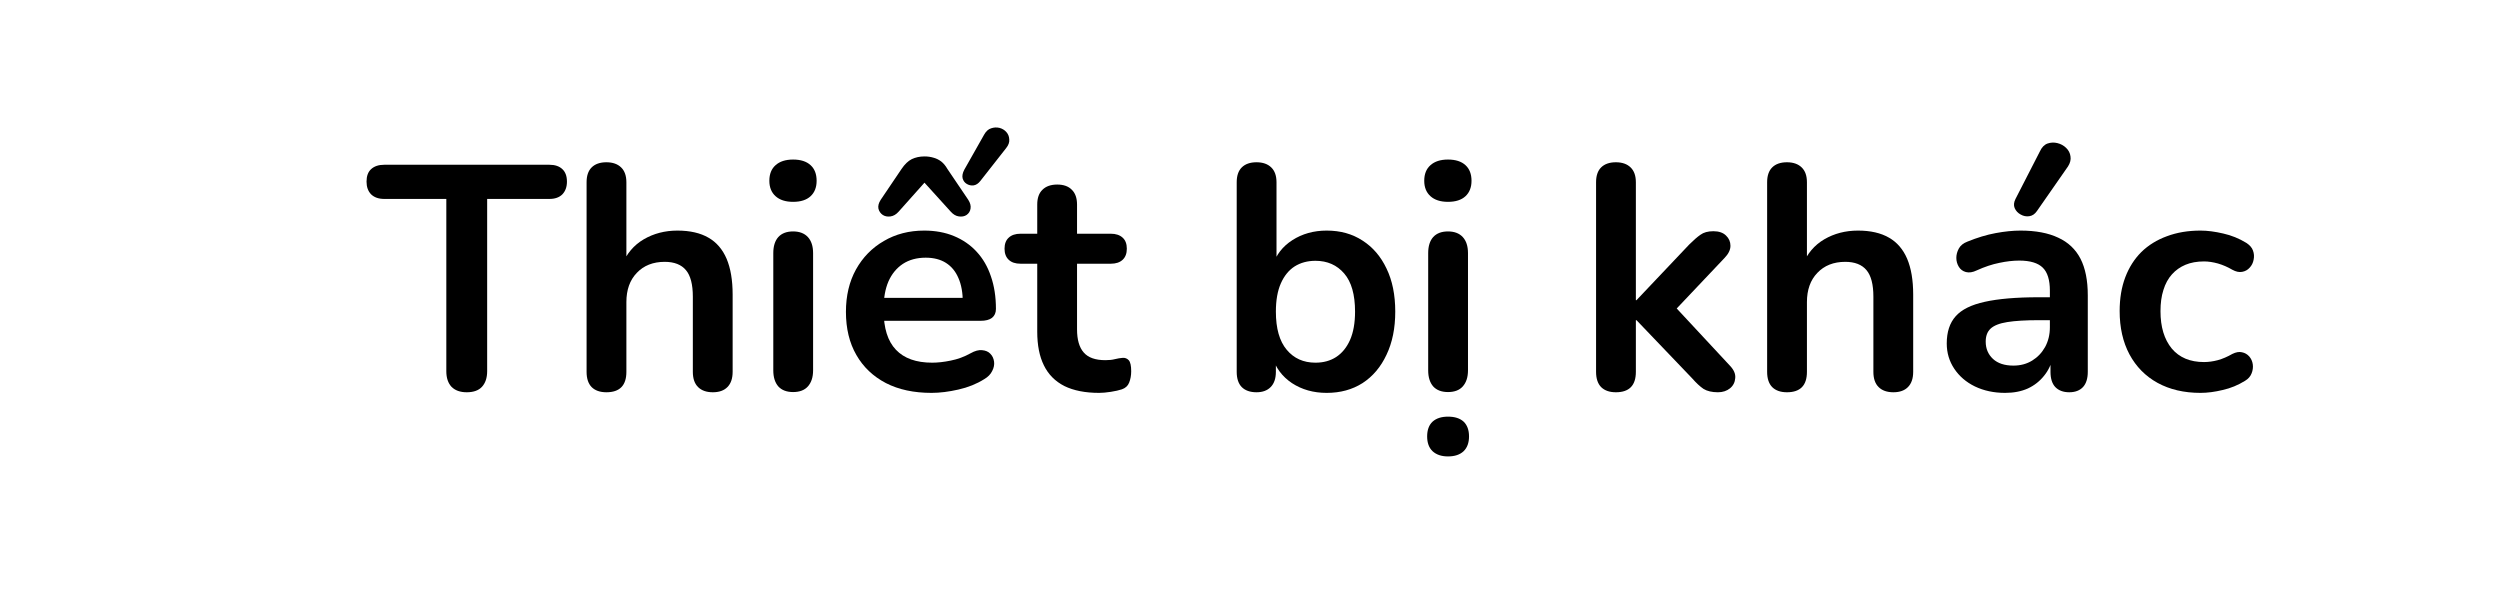
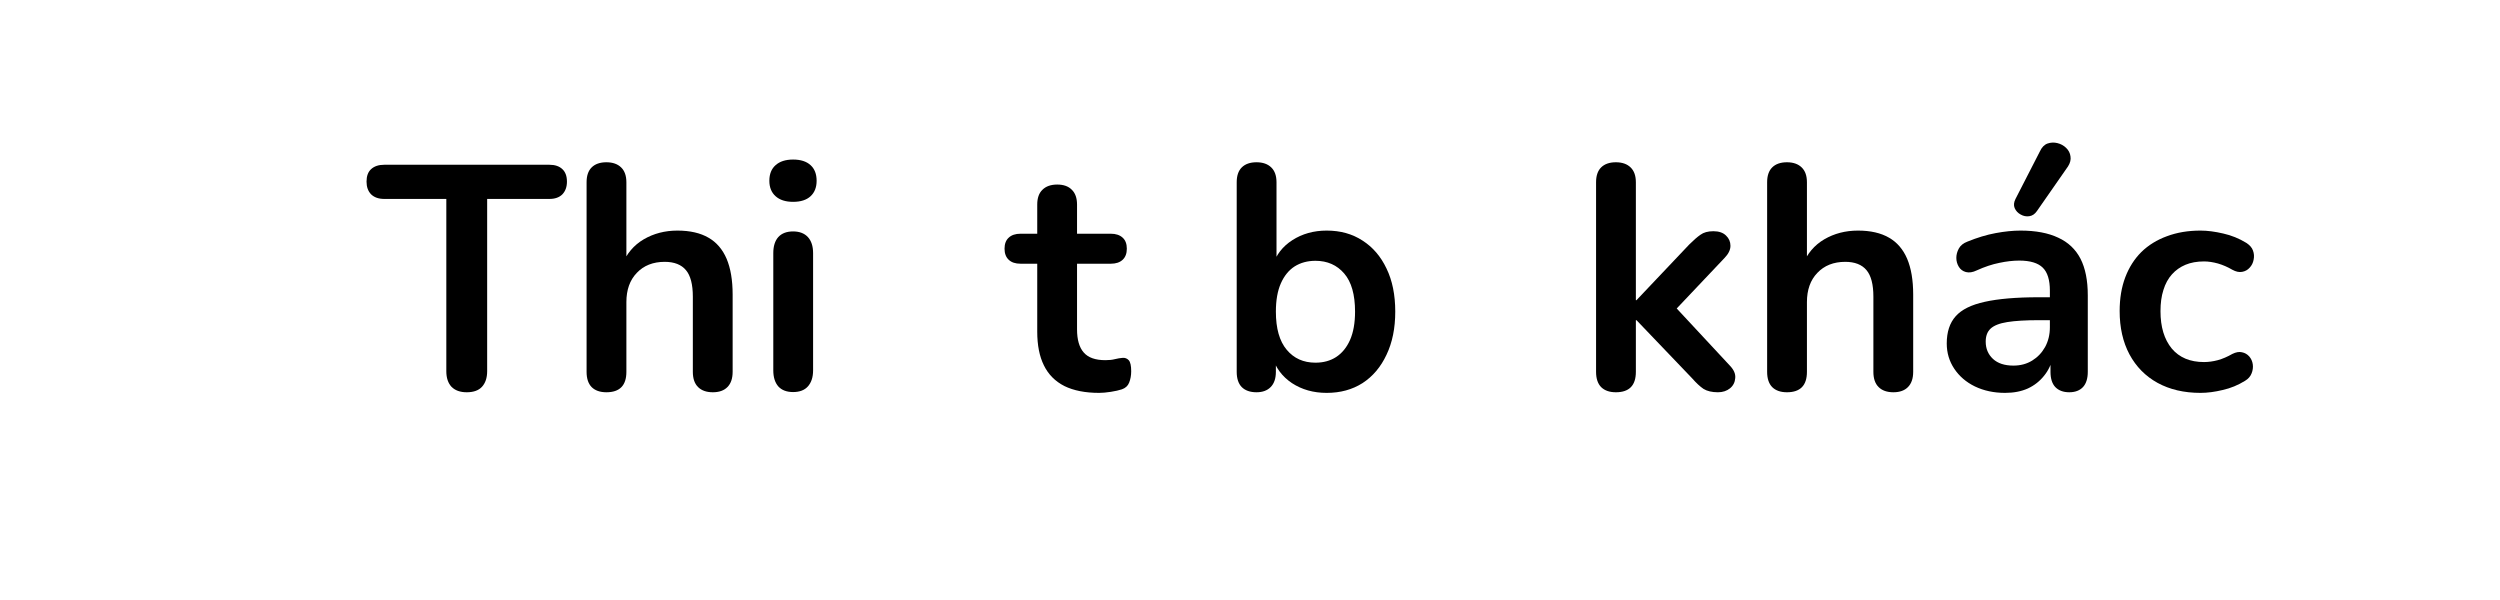
<svg xmlns="http://www.w3.org/2000/svg" width="250" zoomAndPan="magnify" viewBox="0 0 187.5 45" height="60" preserveAspectRatio="xMidYMid meet" version="1.0">
  <defs>
    <g />
  </defs>
  <g fill="#000000" fill-opacity="1">
    <g transform="translate(27.568, 29.232)">
      <g>
        <path d="M 7.438 0.188 C 6.945 0.188 6.566 0.051 6.297 -0.219 C 6.035 -0.5 5.906 -0.891 5.906 -1.391 L 5.906 -14.312 L 1.25 -14.312 C 0.832 -14.312 0.504 -14.426 0.266 -14.656 C 0.035 -14.895 -0.078 -15.211 -0.078 -15.609 C -0.078 -16.023 0.035 -16.336 0.266 -16.547 C 0.504 -16.766 0.832 -16.875 1.25 -16.875 L 13.641 -16.875 C 14.055 -16.875 14.379 -16.766 14.609 -16.547 C 14.836 -16.336 14.953 -16.023 14.953 -15.609 C 14.953 -15.211 14.836 -14.895 14.609 -14.656 C 14.379 -14.426 14.055 -14.312 13.641 -14.312 L 8.969 -14.312 L 8.969 -1.391 C 8.969 -0.891 8.836 -0.5 8.578 -0.219 C 8.328 0.051 7.945 0.188 7.438 0.188 Z M 7.438 0.188 " />
      </g>
    </g>
  </g>
  <g fill="#000000" fill-opacity="1">
    <g transform="translate(42.432, 29.232)">
      <g>
        <path d="M 3.047 0.188 C 2.566 0.188 2.195 0.055 1.938 -0.203 C 1.688 -0.461 1.562 -0.844 1.562 -1.344 L 1.562 -15.562 C 1.562 -16.051 1.688 -16.422 1.938 -16.672 C 2.195 -16.93 2.566 -17.062 3.047 -17.062 C 3.523 -17.062 3.895 -16.93 4.156 -16.672 C 4.414 -16.422 4.547 -16.051 4.547 -15.562 L 4.547 -9.359 L 4.219 -9.359 C 4.562 -10.203 5.102 -10.844 5.844 -11.281 C 6.594 -11.719 7.438 -11.938 8.375 -11.938 C 9.32 -11.938 10.098 -11.758 10.703 -11.406 C 11.305 -11.062 11.758 -10.535 12.062 -9.828 C 12.363 -9.117 12.516 -8.223 12.516 -7.141 L 12.516 -1.344 C 12.516 -0.844 12.383 -0.461 12.125 -0.203 C 11.875 0.055 11.508 0.188 11.031 0.188 C 10.551 0.188 10.18 0.055 9.922 -0.203 C 9.66 -0.461 9.531 -0.844 9.531 -1.344 L 9.531 -6.984 C 9.531 -7.898 9.359 -8.562 9.016 -8.969 C 8.672 -9.383 8.141 -9.594 7.422 -9.594 C 6.547 -9.594 5.848 -9.316 5.328 -8.766 C 4.805 -8.223 4.547 -7.492 4.547 -6.578 L 4.547 -1.344 C 4.547 -0.32 4.047 0.188 3.047 0.188 Z M 3.047 0.188 " />
      </g>
    </g>
  </g>
  <g fill="#000000" fill-opacity="1">
    <g transform="translate(56.435, 29.232)">
      <g>
        <path d="M 3.047 0.172 C 2.566 0.172 2.195 0.031 1.938 -0.25 C 1.688 -0.539 1.562 -0.941 1.562 -1.453 L 1.562 -10.25 C 1.562 -10.77 1.688 -11.172 1.938 -11.453 C 2.195 -11.734 2.566 -11.875 3.047 -11.875 C 3.523 -11.875 3.895 -11.734 4.156 -11.453 C 4.414 -11.172 4.547 -10.77 4.547 -10.25 L 4.547 -1.453 C 4.547 -0.941 4.414 -0.539 4.156 -0.25 C 3.906 0.031 3.535 0.172 3.047 0.172 Z M 3.047 -14.094 C 2.484 -14.094 2.047 -14.234 1.734 -14.516 C 1.422 -14.797 1.266 -15.18 1.266 -15.672 C 1.266 -16.18 1.422 -16.57 1.734 -16.844 C 2.047 -17.125 2.484 -17.266 3.047 -17.266 C 3.617 -17.266 4.055 -17.125 4.359 -16.844 C 4.66 -16.57 4.812 -16.18 4.812 -15.672 C 4.812 -15.18 4.66 -14.797 4.359 -14.516 C 4.055 -14.234 3.617 -14.094 3.047 -14.094 Z M 3.047 -14.094 " />
      </g>
    </g>
  </g>
  <g fill="#000000" fill-opacity="1">
    <g transform="translate(62.539, 29.232)">
      <g>
-         <path d="M 7.328 0.234 C 6.004 0.234 4.863 -0.008 3.906 -0.5 C 2.945 -1 2.207 -1.703 1.688 -2.609 C 1.164 -3.516 0.906 -4.594 0.906 -5.844 C 0.906 -7.051 1.156 -8.109 1.656 -9.016 C 2.164 -9.93 2.863 -10.645 3.75 -11.156 C 4.633 -11.676 5.645 -11.938 6.781 -11.938 C 7.602 -11.938 8.344 -11.801 9 -11.531 C 9.664 -11.258 10.234 -10.867 10.703 -10.359 C 11.18 -9.848 11.539 -9.227 11.781 -8.5 C 12.031 -7.781 12.156 -6.969 12.156 -6.062 C 12.156 -5.77 12.055 -5.547 11.859 -5.391 C 11.66 -5.242 11.379 -5.172 11.016 -5.172 L 3.328 -5.172 L 3.328 -6.891 L 10.047 -6.891 L 9.672 -6.531 C 9.672 -7.27 9.562 -7.883 9.344 -8.375 C 9.133 -8.875 8.82 -9.254 8.406 -9.516 C 8 -9.773 7.492 -9.906 6.891 -9.906 C 6.223 -9.906 5.648 -9.75 5.172 -9.438 C 4.703 -9.125 4.344 -8.688 4.094 -8.125 C 3.852 -7.562 3.734 -6.891 3.734 -6.109 L 3.734 -5.938 C 3.734 -4.625 4.039 -3.645 4.656 -3 C 5.27 -2.352 6.176 -2.031 7.375 -2.031 C 7.789 -2.031 8.254 -2.082 8.766 -2.188 C 9.285 -2.289 9.781 -2.473 10.25 -2.734 C 10.582 -2.922 10.875 -3 11.125 -2.969 C 11.383 -2.945 11.586 -2.859 11.734 -2.703 C 11.891 -2.547 11.984 -2.348 12.016 -2.109 C 12.047 -1.879 12 -1.645 11.875 -1.406 C 11.758 -1.164 11.562 -0.961 11.281 -0.797 C 10.719 -0.441 10.07 -0.18 9.344 -0.016 C 8.625 0.148 7.953 0.234 7.328 0.234 Z M 4.859 -13.359 C 4.672 -13.148 4.469 -13.031 4.25 -13 C 4.031 -12.969 3.836 -13.004 3.672 -13.109 C 3.504 -13.223 3.395 -13.379 3.344 -13.578 C 3.301 -13.785 3.359 -14.008 3.516 -14.25 L 5.078 -16.562 C 5.316 -16.914 5.57 -17.16 5.844 -17.297 C 6.125 -17.43 6.441 -17.5 6.797 -17.5 C 7.035 -17.5 7.258 -17.469 7.469 -17.406 C 7.676 -17.352 7.867 -17.258 8.047 -17.125 C 8.223 -16.988 8.379 -16.801 8.516 -16.562 L 10.078 -14.25 C 10.234 -14.008 10.289 -13.785 10.25 -13.578 C 10.219 -13.379 10.117 -13.223 9.953 -13.109 C 9.797 -13.004 9.602 -12.969 9.375 -13 C 9.156 -13.031 8.953 -13.148 8.766 -13.359 L 6.797 -15.531 Z M 10.984 -15.656 C 10.836 -15.469 10.672 -15.359 10.484 -15.328 C 10.297 -15.305 10.125 -15.344 9.969 -15.438 C 9.812 -15.531 9.707 -15.672 9.656 -15.859 C 9.613 -16.047 9.656 -16.258 9.781 -16.5 L 11.266 -19.125 C 11.41 -19.383 11.586 -19.547 11.797 -19.609 C 12.004 -19.68 12.211 -19.691 12.422 -19.641 C 12.629 -19.586 12.801 -19.484 12.938 -19.328 C 13.07 -19.18 13.145 -19 13.156 -18.781 C 13.176 -18.562 13.098 -18.344 12.922 -18.125 Z M 10.984 -15.656 " />
-       </g>
+         </g>
    </g>
  </g>
  <g fill="#000000" fill-opacity="1">
    <g transform="translate(75.512, 29.232)">
      <g>
        <path d="M 6.922 0.234 C 5.879 0.234 5.008 0.062 4.312 -0.281 C 3.625 -0.633 3.113 -1.148 2.781 -1.828 C 2.445 -2.504 2.281 -3.348 2.281 -4.359 L 2.281 -9.453 L 1.031 -9.453 C 0.645 -9.453 0.348 -9.551 0.141 -9.75 C -0.066 -9.945 -0.172 -10.223 -0.172 -10.578 C -0.172 -10.941 -0.066 -11.219 0.141 -11.406 C 0.348 -11.602 0.645 -11.703 1.031 -11.703 L 2.281 -11.703 L 2.281 -13.891 C 2.281 -14.379 2.41 -14.75 2.672 -15 C 2.93 -15.258 3.301 -15.391 3.781 -15.391 C 4.258 -15.391 4.625 -15.258 4.875 -15 C 5.133 -14.75 5.266 -14.379 5.266 -13.891 L 5.266 -11.703 L 7.797 -11.703 C 8.18 -11.703 8.477 -11.602 8.688 -11.406 C 8.895 -11.219 9 -10.941 9 -10.578 C 9 -10.223 8.895 -9.945 8.688 -9.75 C 8.477 -9.551 8.18 -9.453 7.797 -9.453 L 5.266 -9.453 L 5.266 -4.531 C 5.266 -3.758 5.43 -3.18 5.766 -2.797 C 6.098 -2.41 6.641 -2.219 7.391 -2.219 C 7.66 -2.219 7.898 -2.242 8.109 -2.297 C 8.316 -2.348 8.504 -2.379 8.672 -2.391 C 8.859 -2.41 9.016 -2.352 9.141 -2.219 C 9.266 -2.082 9.328 -1.805 9.328 -1.391 C 9.328 -1.066 9.273 -0.781 9.172 -0.531 C 9.078 -0.289 8.895 -0.125 8.625 -0.031 C 8.414 0.039 8.141 0.102 7.797 0.156 C 7.461 0.207 7.172 0.234 6.922 0.234 Z M 6.922 0.234 " />
      </g>
    </g>
  </g>
  <g fill="#000000" fill-opacity="1">
    <g transform="translate(84.704, 29.232)">
      <g />
    </g>
  </g>
  <g fill="#000000" fill-opacity="1">
    <g transform="translate(91.191, 29.232)">
      <g>
        <path d="M 8.312 0.234 C 7.32 0.234 6.453 -0.008 5.703 -0.5 C 4.961 -1 4.473 -1.66 4.234 -2.484 L 4.5 -3.094 L 4.5 -1.344 C 4.5 -0.844 4.367 -0.461 4.109 -0.203 C 3.859 0.055 3.504 0.188 3.047 0.188 C 2.566 0.188 2.195 0.055 1.938 -0.203 C 1.688 -0.461 1.562 -0.844 1.562 -1.344 L 1.562 -15.562 C 1.562 -16.051 1.688 -16.422 1.938 -16.672 C 2.195 -16.93 2.566 -17.062 3.047 -17.062 C 3.523 -17.062 3.895 -16.93 4.156 -16.672 C 4.414 -16.422 4.547 -16.051 4.547 -15.562 L 4.547 -9.328 L 4.266 -9.328 C 4.516 -10.117 5.004 -10.75 5.734 -11.219 C 6.473 -11.695 7.332 -11.938 8.312 -11.938 C 9.344 -11.938 10.238 -11.688 11 -11.188 C 11.77 -10.695 12.367 -10 12.797 -9.094 C 13.234 -8.195 13.453 -7.117 13.453 -5.859 C 13.453 -4.617 13.234 -3.539 12.797 -2.625 C 12.367 -1.707 11.77 -1 11 -0.5 C 10.227 -0.008 9.332 0.234 8.312 0.234 Z M 7.469 -2.031 C 8.062 -2.031 8.578 -2.172 9.016 -2.453 C 9.461 -2.742 9.812 -3.172 10.062 -3.734 C 10.312 -4.305 10.438 -5.016 10.438 -5.859 C 10.438 -7.141 10.164 -8.094 9.625 -8.719 C 9.082 -9.352 8.363 -9.672 7.469 -9.672 C 6.875 -9.672 6.352 -9.531 5.906 -9.25 C 5.469 -8.969 5.125 -8.547 4.875 -7.984 C 4.625 -7.422 4.5 -6.711 4.5 -5.859 C 4.5 -4.598 4.77 -3.645 5.312 -3 C 5.852 -2.352 6.57 -2.031 7.469 -2.031 Z M 7.469 -2.031 " />
      </g>
    </g>
  </g>
  <g fill="#000000" fill-opacity="1">
    <g transform="translate(105.552, 29.232)">
      <g>
-         <path d="M 3.047 0.172 C 2.566 0.172 2.195 0.031 1.938 -0.25 C 1.688 -0.539 1.562 -0.941 1.562 -1.453 L 1.562 -10.25 C 1.562 -10.77 1.688 -11.172 1.938 -11.453 C 2.195 -11.734 2.566 -11.875 3.047 -11.875 C 3.523 -11.875 3.895 -11.734 4.156 -11.453 C 4.414 -11.172 4.547 -10.77 4.547 -10.25 L 4.547 -1.453 C 4.547 -0.941 4.414 -0.539 4.156 -0.25 C 3.906 0.031 3.535 0.172 3.047 0.172 Z M 3.047 -14.094 C 2.484 -14.094 2.047 -14.234 1.734 -14.516 C 1.422 -14.797 1.266 -15.18 1.266 -15.672 C 1.266 -16.18 1.422 -16.57 1.734 -16.844 C 2.047 -17.125 2.484 -17.266 3.047 -17.266 C 3.617 -17.266 4.055 -17.125 4.359 -16.844 C 4.66 -16.57 4.812 -16.18 4.812 -15.672 C 4.812 -15.18 4.66 -14.797 4.359 -14.516 C 4.055 -14.234 3.617 -14.094 3.047 -14.094 Z M 3.047 5 C 2.555 5 2.172 4.867 1.891 4.609 C 1.617 4.348 1.484 3.977 1.484 3.5 C 1.484 3.02 1.617 2.648 1.891 2.391 C 2.172 2.141 2.555 2.016 3.047 2.016 C 3.555 2.016 3.945 2.141 4.219 2.391 C 4.488 2.648 4.625 3.02 4.625 3.5 C 4.625 3.977 4.488 4.348 4.219 4.609 C 3.945 4.867 3.555 5 3.047 5 Z M 3.047 5 " />
-       </g>
+         </g>
    </g>
  </g>
  <g fill="#000000" fill-opacity="1">
    <g transform="translate(111.656, 29.232)">
      <g />
    </g>
  </g>
  <g fill="#000000" fill-opacity="1">
    <g transform="translate(118.143, 29.232)">
      <g>
        <path d="M 3.047 0.188 C 2.566 0.188 2.195 0.055 1.938 -0.203 C 1.688 -0.461 1.562 -0.844 1.562 -1.344 L 1.562 -15.562 C 1.562 -16.051 1.688 -16.422 1.938 -16.672 C 2.195 -16.93 2.566 -17.062 3.047 -17.062 C 3.523 -17.062 3.895 -16.93 4.156 -16.672 C 4.414 -16.422 4.547 -16.051 4.547 -15.562 L 4.547 -6.719 L 4.594 -6.719 L 8.547 -10.891 C 8.867 -11.211 9.148 -11.457 9.391 -11.625 C 9.629 -11.801 9.953 -11.891 10.359 -11.891 C 10.773 -11.891 11.094 -11.781 11.312 -11.562 C 11.531 -11.352 11.641 -11.098 11.641 -10.797 C 11.641 -10.492 11.492 -10.191 11.203 -9.891 L 7.031 -5.484 L 7.031 -6.719 L 11.609 -1.797 C 11.898 -1.492 12.031 -1.188 12 -0.875 C 11.977 -0.562 11.848 -0.305 11.609 -0.109 C 11.367 0.086 11.066 0.188 10.703 0.188 C 10.254 0.188 9.895 0.102 9.625 -0.062 C 9.363 -0.238 9.078 -0.504 8.766 -0.859 L 4.594 -5.219 L 4.547 -5.219 L 4.547 -1.344 C 4.547 -0.32 4.047 0.188 3.047 0.188 Z M 3.047 0.188 " />
      </g>
    </g>
  </g>
  <g fill="#000000" fill-opacity="1">
    <g transform="translate(130.973, 29.232)">
      <g>
        <path d="M 3.047 0.188 C 2.566 0.188 2.195 0.055 1.938 -0.203 C 1.688 -0.461 1.562 -0.844 1.562 -1.344 L 1.562 -15.562 C 1.562 -16.051 1.688 -16.422 1.938 -16.672 C 2.195 -16.93 2.566 -17.062 3.047 -17.062 C 3.523 -17.062 3.895 -16.93 4.156 -16.672 C 4.414 -16.422 4.547 -16.051 4.547 -15.562 L 4.547 -9.359 L 4.219 -9.359 C 4.562 -10.203 5.102 -10.844 5.844 -11.281 C 6.594 -11.719 7.438 -11.938 8.375 -11.938 C 9.32 -11.938 10.098 -11.758 10.703 -11.406 C 11.305 -11.062 11.758 -10.535 12.062 -9.828 C 12.363 -9.117 12.516 -8.223 12.516 -7.141 L 12.516 -1.344 C 12.516 -0.844 12.383 -0.461 12.125 -0.203 C 11.875 0.055 11.508 0.188 11.031 0.188 C 10.551 0.188 10.18 0.055 9.922 -0.203 C 9.66 -0.461 9.531 -0.844 9.531 -1.344 L 9.531 -6.984 C 9.531 -7.898 9.359 -8.562 9.016 -8.969 C 8.672 -9.383 8.141 -9.594 7.422 -9.594 C 6.547 -9.594 5.848 -9.316 5.328 -8.766 C 4.805 -8.223 4.547 -7.492 4.547 -6.578 L 4.547 -1.344 C 4.547 -0.32 4.047 0.188 3.047 0.188 Z M 3.047 0.188 " />
      </g>
    </g>
  </g>
  <g fill="#000000" fill-opacity="1">
    <g transform="translate(144.975, 29.232)">
      <g>
        <path d="M 5.406 0.234 C 4.562 0.234 3.805 0.07 3.141 -0.25 C 2.484 -0.57 1.969 -1.016 1.594 -1.578 C 1.219 -2.141 1.031 -2.77 1.031 -3.469 C 1.031 -4.332 1.254 -5.016 1.703 -5.516 C 2.148 -6.016 2.875 -6.375 3.875 -6.594 C 4.883 -6.82 6.234 -6.938 7.922 -6.938 L 9.125 -6.938 L 9.125 -5.219 L 7.953 -5.219 C 6.961 -5.219 6.172 -5.172 5.578 -5.078 C 4.984 -4.984 4.562 -4.816 4.312 -4.578 C 4.07 -4.348 3.953 -4.023 3.953 -3.609 C 3.953 -3.086 4.133 -2.656 4.5 -2.312 C 4.863 -1.977 5.375 -1.812 6.031 -1.812 C 6.562 -1.812 7.031 -1.938 7.438 -2.188 C 7.844 -2.438 8.164 -2.773 8.406 -3.203 C 8.645 -3.641 8.766 -4.133 8.766 -4.688 L 8.766 -7.438 C 8.766 -8.238 8.586 -8.812 8.234 -9.156 C 7.879 -9.508 7.289 -9.688 6.469 -9.688 C 6 -9.688 5.5 -9.629 4.969 -9.516 C 4.438 -9.41 3.875 -9.223 3.281 -8.953 C 2.977 -8.805 2.707 -8.766 2.469 -8.828 C 2.238 -8.891 2.062 -9.02 1.938 -9.219 C 1.812 -9.426 1.75 -9.648 1.75 -9.891 C 1.75 -10.129 1.812 -10.363 1.938 -10.594 C 2.062 -10.82 2.273 -10.992 2.578 -11.109 C 3.316 -11.41 4.023 -11.625 4.703 -11.75 C 5.379 -11.875 6 -11.938 6.562 -11.938 C 7.707 -11.938 8.648 -11.758 9.391 -11.406 C 10.141 -11.062 10.695 -10.535 11.062 -9.828 C 11.426 -9.117 11.609 -8.203 11.609 -7.078 L 11.609 -1.344 C 11.609 -0.844 11.488 -0.461 11.25 -0.203 C 11.008 0.055 10.664 0.188 10.219 0.188 C 9.77 0.188 9.422 0.055 9.172 -0.203 C 8.93 -0.461 8.812 -0.844 8.812 -1.344 L 8.812 -2.484 L 9 -2.484 C 8.883 -1.93 8.66 -1.453 8.328 -1.047 C 8.004 -0.641 7.598 -0.32 7.109 -0.094 C 6.617 0.125 6.051 0.234 5.406 0.234 Z M 7.797 -13.406 C 7.641 -13.176 7.445 -13.047 7.219 -13.016 C 7 -12.984 6.785 -13.023 6.578 -13.141 C 6.367 -13.254 6.219 -13.414 6.125 -13.625 C 6.039 -13.832 6.062 -14.062 6.188 -14.312 L 8.016 -17.875 C 8.16 -18.188 8.352 -18.383 8.594 -18.469 C 8.832 -18.551 9.078 -18.562 9.328 -18.5 C 9.586 -18.438 9.805 -18.316 9.984 -18.141 C 10.172 -17.961 10.281 -17.75 10.312 -17.5 C 10.352 -17.258 10.289 -17.008 10.125 -16.75 Z M 7.797 -13.406 " />
      </g>
    </g>
  </g>
  <g fill="#000000" fill-opacity="1">
    <g transform="translate(158.068, 29.232)">
      <g>
        <path d="M 6.969 0.234 C 5.738 0.234 4.664 -0.016 3.75 -0.516 C 2.844 -1.016 2.141 -1.727 1.641 -2.656 C 1.148 -3.582 0.906 -4.664 0.906 -5.906 C 0.906 -6.852 1.047 -7.695 1.328 -8.438 C 1.609 -9.176 2.008 -9.805 2.531 -10.328 C 3.062 -10.848 3.703 -11.242 4.453 -11.516 C 5.203 -11.797 6.039 -11.938 6.969 -11.938 C 7.488 -11.938 8.055 -11.863 8.672 -11.719 C 9.285 -11.582 9.863 -11.348 10.406 -11.016 C 10.664 -10.848 10.832 -10.656 10.906 -10.438 C 10.988 -10.219 11.004 -9.988 10.953 -9.75 C 10.91 -9.52 10.812 -9.32 10.656 -9.156 C 10.508 -8.988 10.32 -8.883 10.094 -8.844 C 9.875 -8.801 9.629 -8.852 9.359 -9 C 9.004 -9.207 8.645 -9.363 8.281 -9.469 C 7.914 -9.57 7.566 -9.625 7.234 -9.625 C 6.703 -9.625 6.238 -9.539 5.844 -9.375 C 5.445 -9.207 5.109 -8.969 4.828 -8.656 C 4.547 -8.344 4.332 -7.953 4.188 -7.484 C 4.039 -7.023 3.969 -6.492 3.969 -5.891 C 3.969 -4.711 4.25 -3.781 4.812 -3.094 C 5.383 -2.414 6.191 -2.078 7.234 -2.078 C 7.566 -2.078 7.91 -2.125 8.266 -2.219 C 8.629 -2.32 8.992 -2.477 9.359 -2.688 C 9.629 -2.82 9.867 -2.863 10.078 -2.812 C 10.297 -2.77 10.477 -2.664 10.625 -2.5 C 10.77 -2.332 10.859 -2.133 10.891 -1.906 C 10.922 -1.676 10.891 -1.445 10.797 -1.219 C 10.711 -1 10.551 -0.816 10.312 -0.672 C 9.789 -0.348 9.234 -0.117 8.641 0.016 C 8.047 0.16 7.488 0.234 6.969 0.234 Z M 6.969 0.234 " />
      </g>
    </g>
  </g>
</svg>